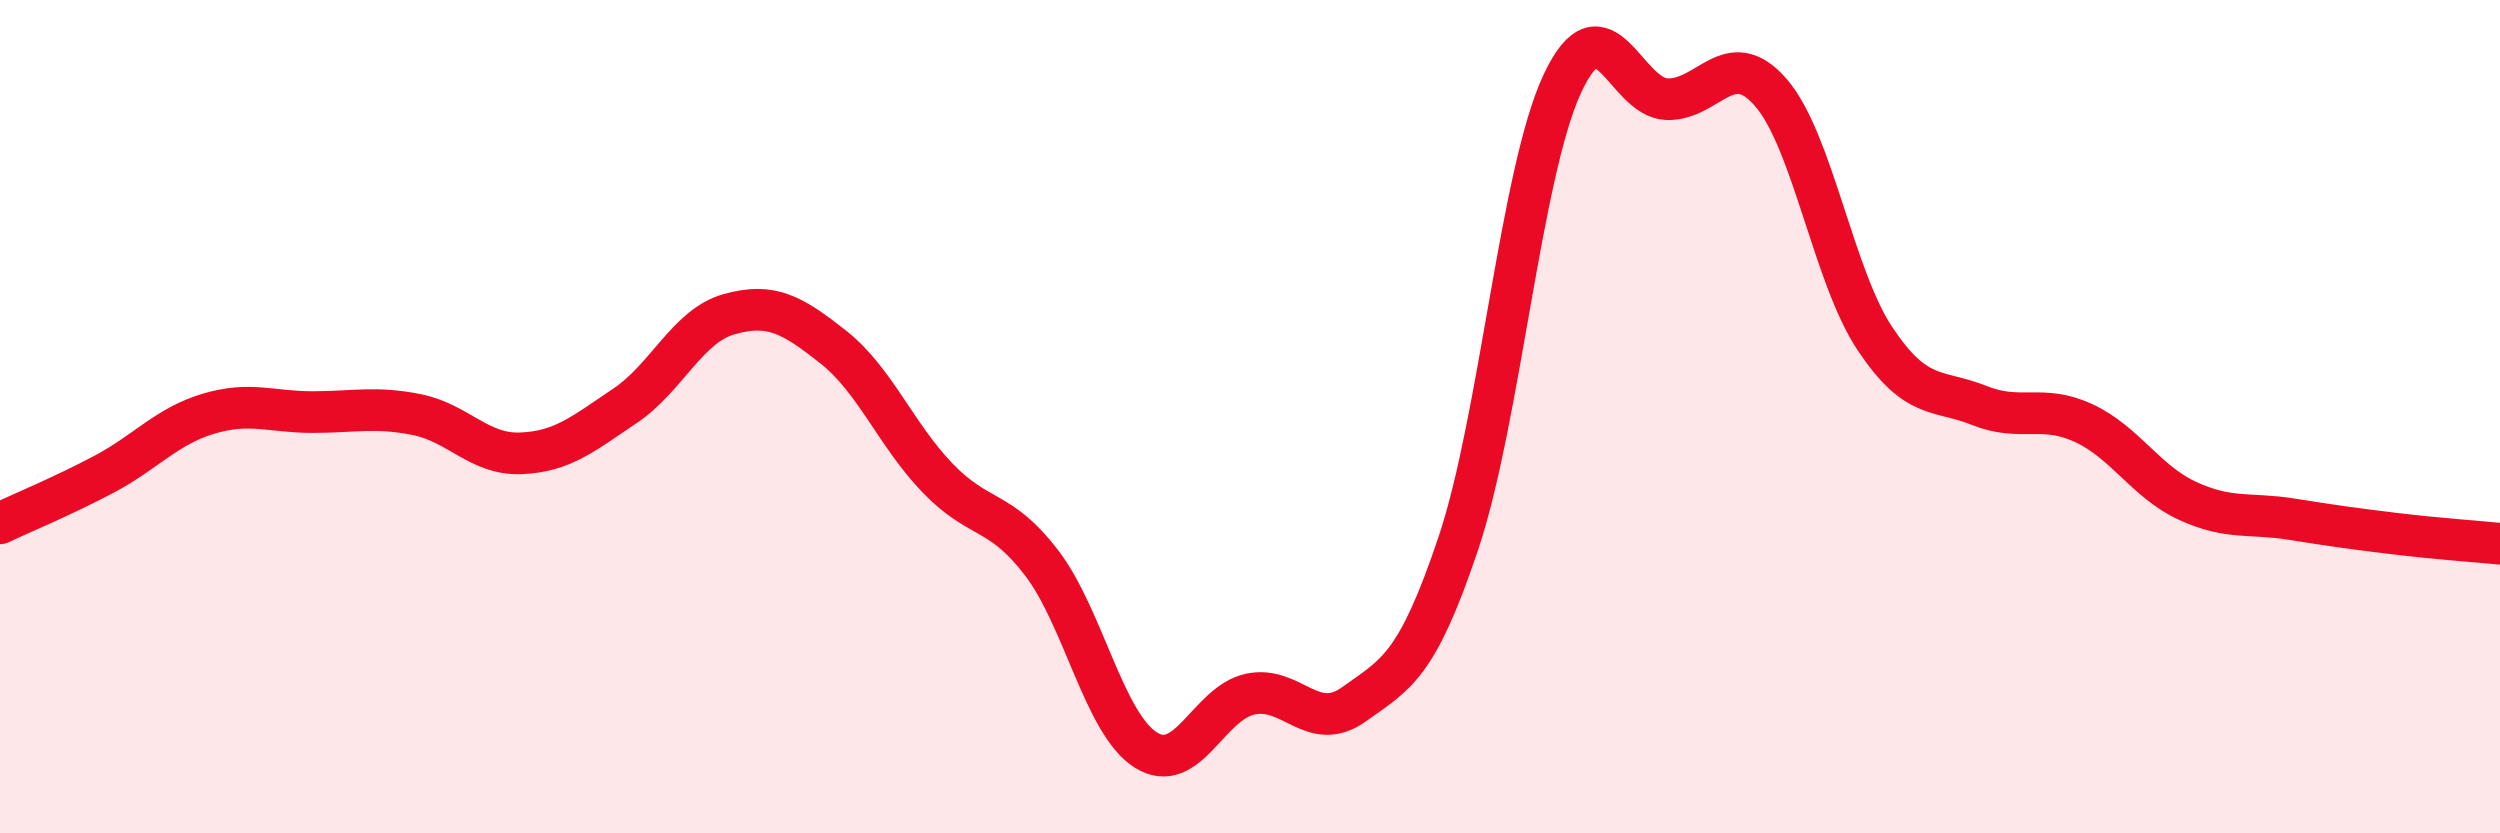
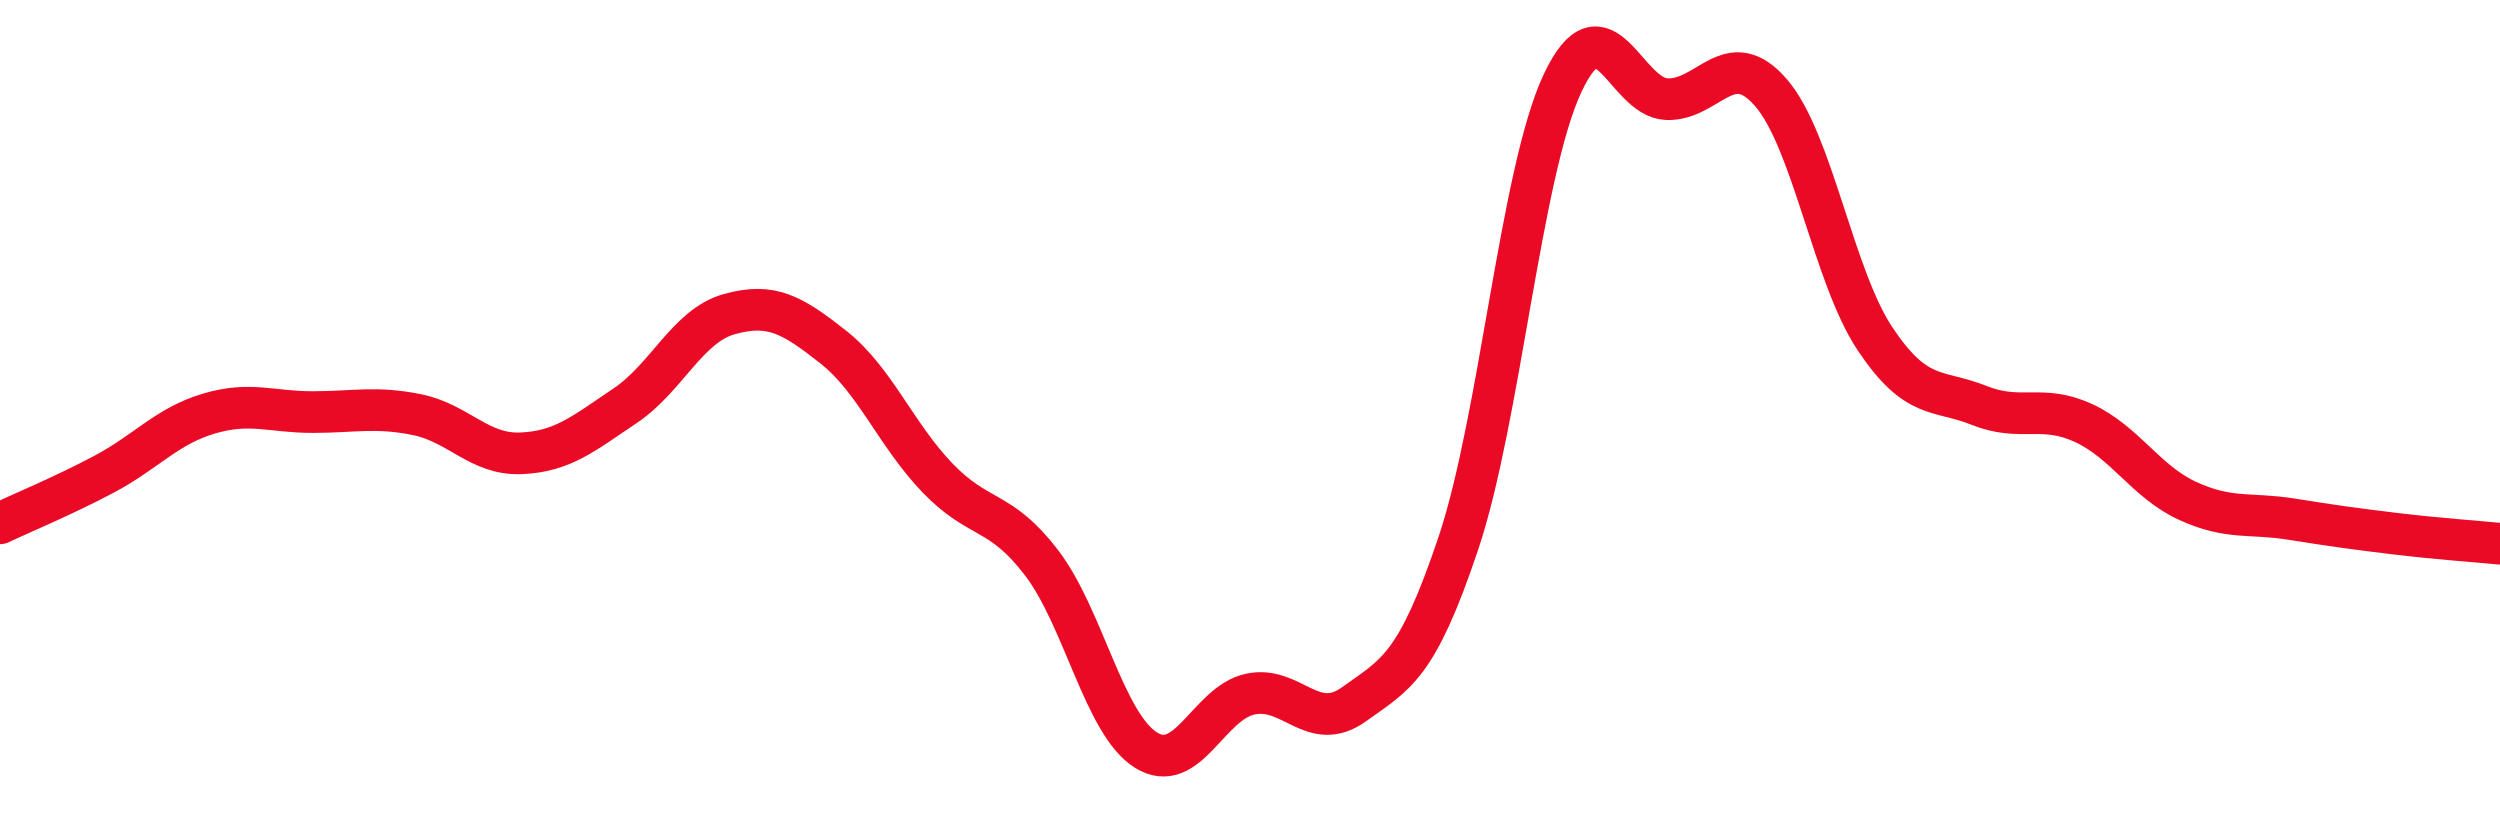
<svg xmlns="http://www.w3.org/2000/svg" width="60" height="20" viewBox="0 0 60 20">
-   <path d="M 0,12.56 C 0.5,12.32 1.5,11.91 2.5,11.38 C 3.5,10.85 4,10.23 5,9.93 C 6,9.63 6.5,9.89 7.5,9.89 C 8.5,9.89 9,9.75 10,9.95 C 11,10.15 11.5,10.92 12.5,10.88 C 13.5,10.84 14,10.41 15,9.74 C 16,9.07 16.5,7.82 17.5,7.54 C 18.5,7.26 19,7.54 20,8.33 C 21,9.12 21.5,10.43 22.5,11.47 C 23.5,12.51 24,12.2 25,13.51 C 26,14.82 26.5,17.37 27.5,18 C 28.5,18.63 29,16.88 30,16.66 C 31,16.44 31.5,17.62 32.5,16.9 C 33.5,16.18 34,16.02 35,13.04 C 36,10.06 36.5,4.13 37.5,2 C 38.5,-0.13 39,2.34 40,2.38 C 41,2.42 41.5,1.07 42.5,2.22 C 43.5,3.37 44,6.63 45,8.13 C 46,9.63 46.5,9.33 47.5,9.73 C 48.5,10.13 49,9.69 50,10.15 C 51,10.61 51.5,11.56 52.5,12.02 C 53.5,12.48 54,12.3 55,12.46 C 56,12.62 56.5,12.69 57.5,12.81 C 58.5,12.93 59.5,13 60,13.05L60 20L0 20Z" fill="#EB0A25" opacity="0.1" stroke-linecap="round" stroke-linejoin="round" />
  <path d="M 0,12.56 C 0.5,12.32 1.5,11.91 2.5,11.38 C 3.5,10.85 4,10.23 5,9.93 C 6,9.63 6.5,9.89 7.5,9.89 C 8.5,9.89 9,9.75 10,9.95 C 11,10.15 11.5,10.92 12.5,10.88 C 13.5,10.84 14,10.41 15,9.74 C 16,9.07 16.5,7.82 17.5,7.54 C 18.5,7.26 19,7.54 20,8.33 C 21,9.12 21.5,10.43 22.5,11.47 C 23.5,12.51 24,12.2 25,13.51 C 26,14.82 26.5,17.37 27.5,18 C 28.5,18.63 29,16.88 30,16.66 C 31,16.44 31.5,17.62 32.5,16.9 C 33.5,16.18 34,16.02 35,13.04 C 36,10.06 36.5,4.13 37.5,2 C 38.5,-0.13 39,2.34 40,2.38 C 41,2.42 41.5,1.07 42.5,2.22 C 43.5,3.37 44,6.63 45,8.13 C 46,9.63 46.5,9.33 47.5,9.73 C 48.5,10.13 49,9.69 50,10.15 C 51,10.61 51.5,11.56 52.5,12.02 C 53.5,12.48 54,12.3 55,12.46 C 56,12.62 56.5,12.69 57.5,12.81 C 58.5,12.93 59.5,13 60,13.05" stroke="#EB0A25" stroke-width="1" fill="none" stroke-linecap="round" stroke-linejoin="round" />
</svg>